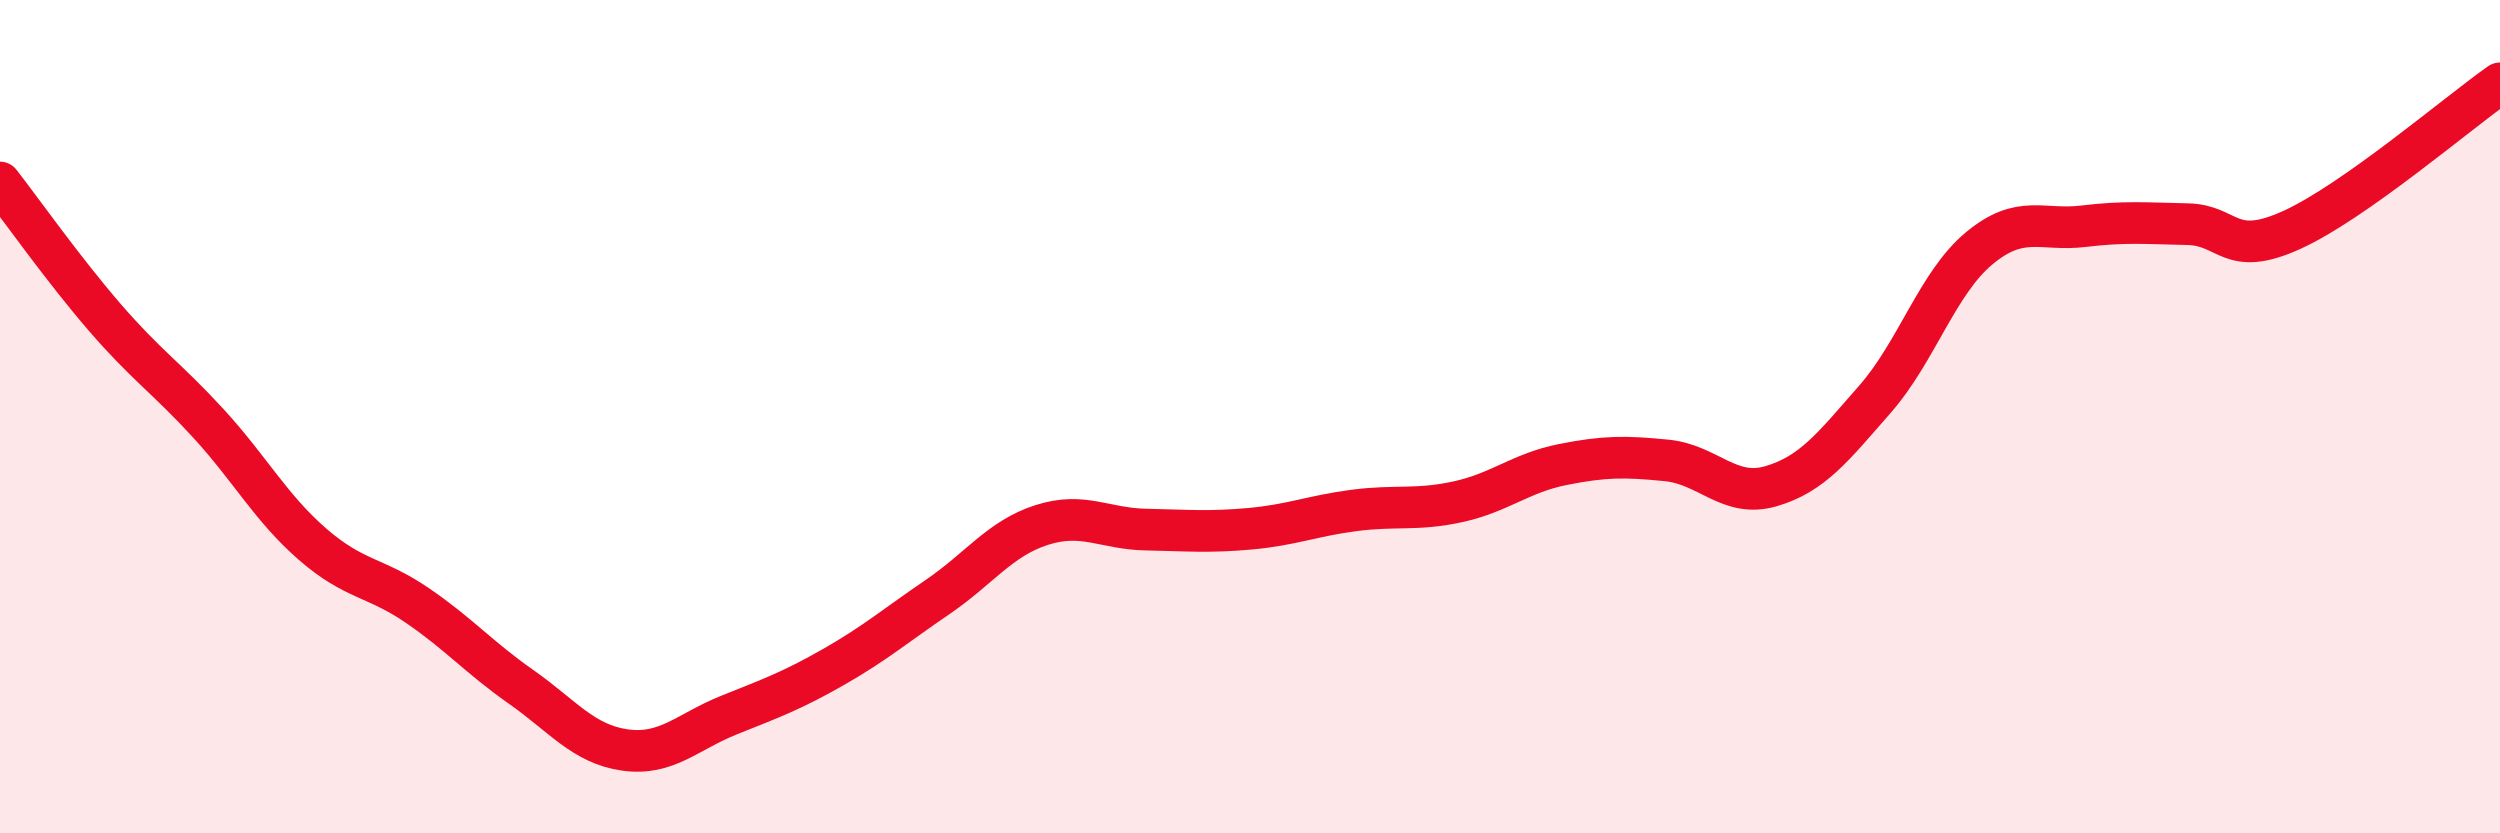
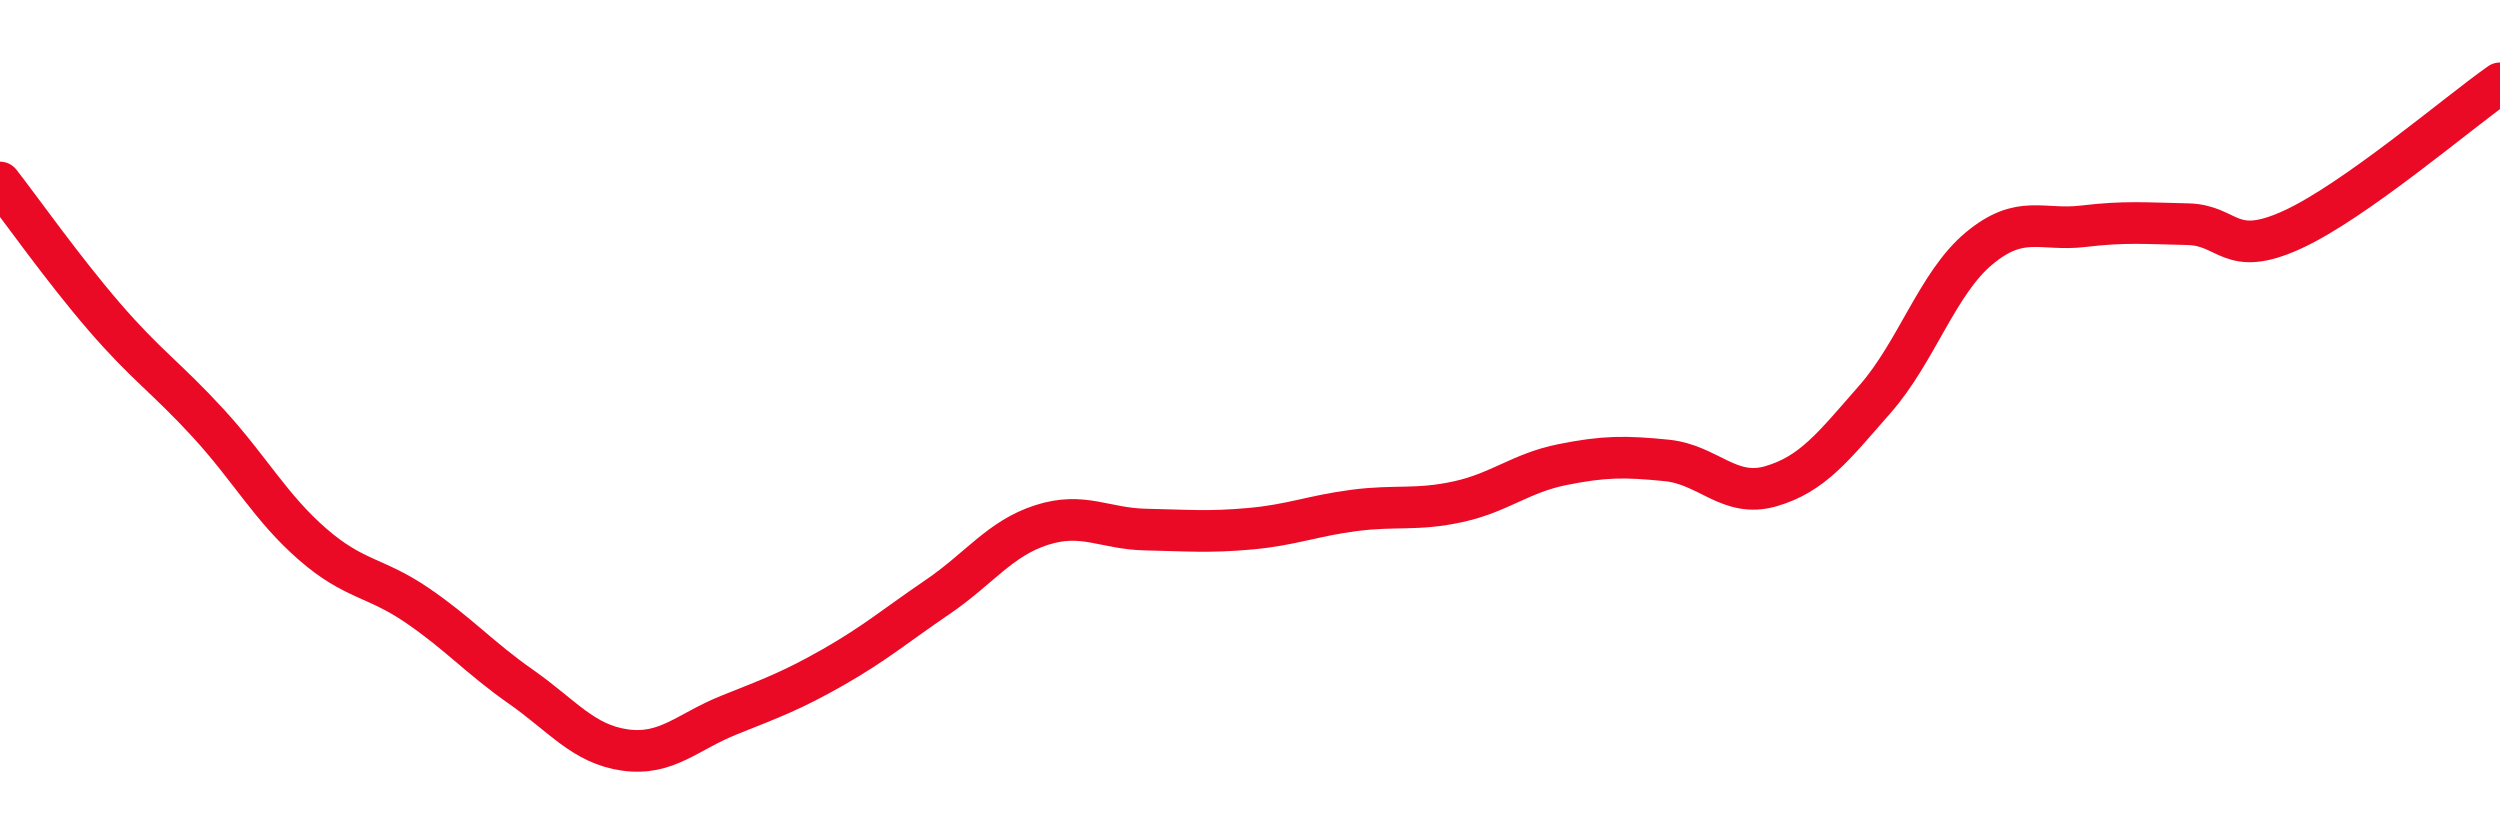
<svg xmlns="http://www.w3.org/2000/svg" width="60" height="20" viewBox="0 0 60 20">
-   <path d="M 0,4.38 C 0.5,5.02 1.5,6.44 2.5,7.6 C 3.5,8.76 4,9.07 5,10.16 C 6,11.25 6.5,12.19 7.5,13.06 C 8.5,13.93 9,13.84 10,14.52 C 11,15.2 11.5,15.78 12.5,16.48 C 13.5,17.18 14,17.86 15,18 C 16,18.14 16.5,17.56 17.5,17.16 C 18.5,16.76 19,16.58 20,16.01 C 21,15.44 21.5,15.01 22.5,14.33 C 23.5,13.65 24,12.92 25,12.6 C 26,12.28 26.5,12.69 27.5,12.71 C 28.5,12.73 29,12.78 30,12.69 C 31,12.6 31.5,12.38 32.5,12.25 C 33.5,12.12 34,12.26 35,12.04 C 36,11.82 36.5,11.35 37.5,11.15 C 38.5,10.95 39,10.95 40,11.05 C 41,11.15 41.5,11.96 42.5,11.67 C 43.5,11.38 44,10.72 45,9.58 C 46,8.44 46.5,6.79 47.5,5.96 C 48.5,5.13 49,5.55 50,5.43 C 51,5.31 51.5,5.36 52.5,5.38 C 53.5,5.4 53.5,6.2 55,5.52 C 56.5,4.84 59,2.7 60,2L60 20L0 20Z" fill="#EB0A25" opacity="0.1" stroke-linecap="round" stroke-linejoin="round" />
  <path d="M 0,4.38 C 0.5,5.02 1.5,6.44 2.5,7.6 C 3.5,8.76 4,9.07 5,10.16 C 6,11.25 6.5,12.19 7.5,13.06 C 8.5,13.93 9,13.84 10,14.52 C 11,15.2 11.5,15.78 12.5,16.48 C 13.5,17.18 14,17.86 15,18 C 16,18.14 16.5,17.56 17.5,17.16 C 18.5,16.76 19,16.58 20,16.01 C 21,15.44 21.5,15.01 22.5,14.33 C 23.5,13.65 24,12.92 25,12.6 C 26,12.28 26.5,12.69 27.5,12.71 C 28.5,12.73 29,12.78 30,12.69 C 31,12.6 31.5,12.38 32.5,12.25 C 33.5,12.12 34,12.26 35,12.04 C 36,11.82 36.5,11.35 37.5,11.15 C 38.5,10.95 39,10.95 40,11.05 C 41,11.15 41.5,11.96 42.5,11.67 C 43.5,11.38 44,10.72 45,9.58 C 46,8.44 46.5,6.79 47.5,5.96 C 48.5,5.13 49,5.55 50,5.43 C 51,5.31 51.5,5.36 52.5,5.38 C 53.5,5.4 53.5,6.2 55,5.52 C 56.5,4.84 59,2.7 60,2" stroke="#EB0A25" stroke-width="1" fill="none" stroke-linecap="round" stroke-linejoin="round" />
</svg>